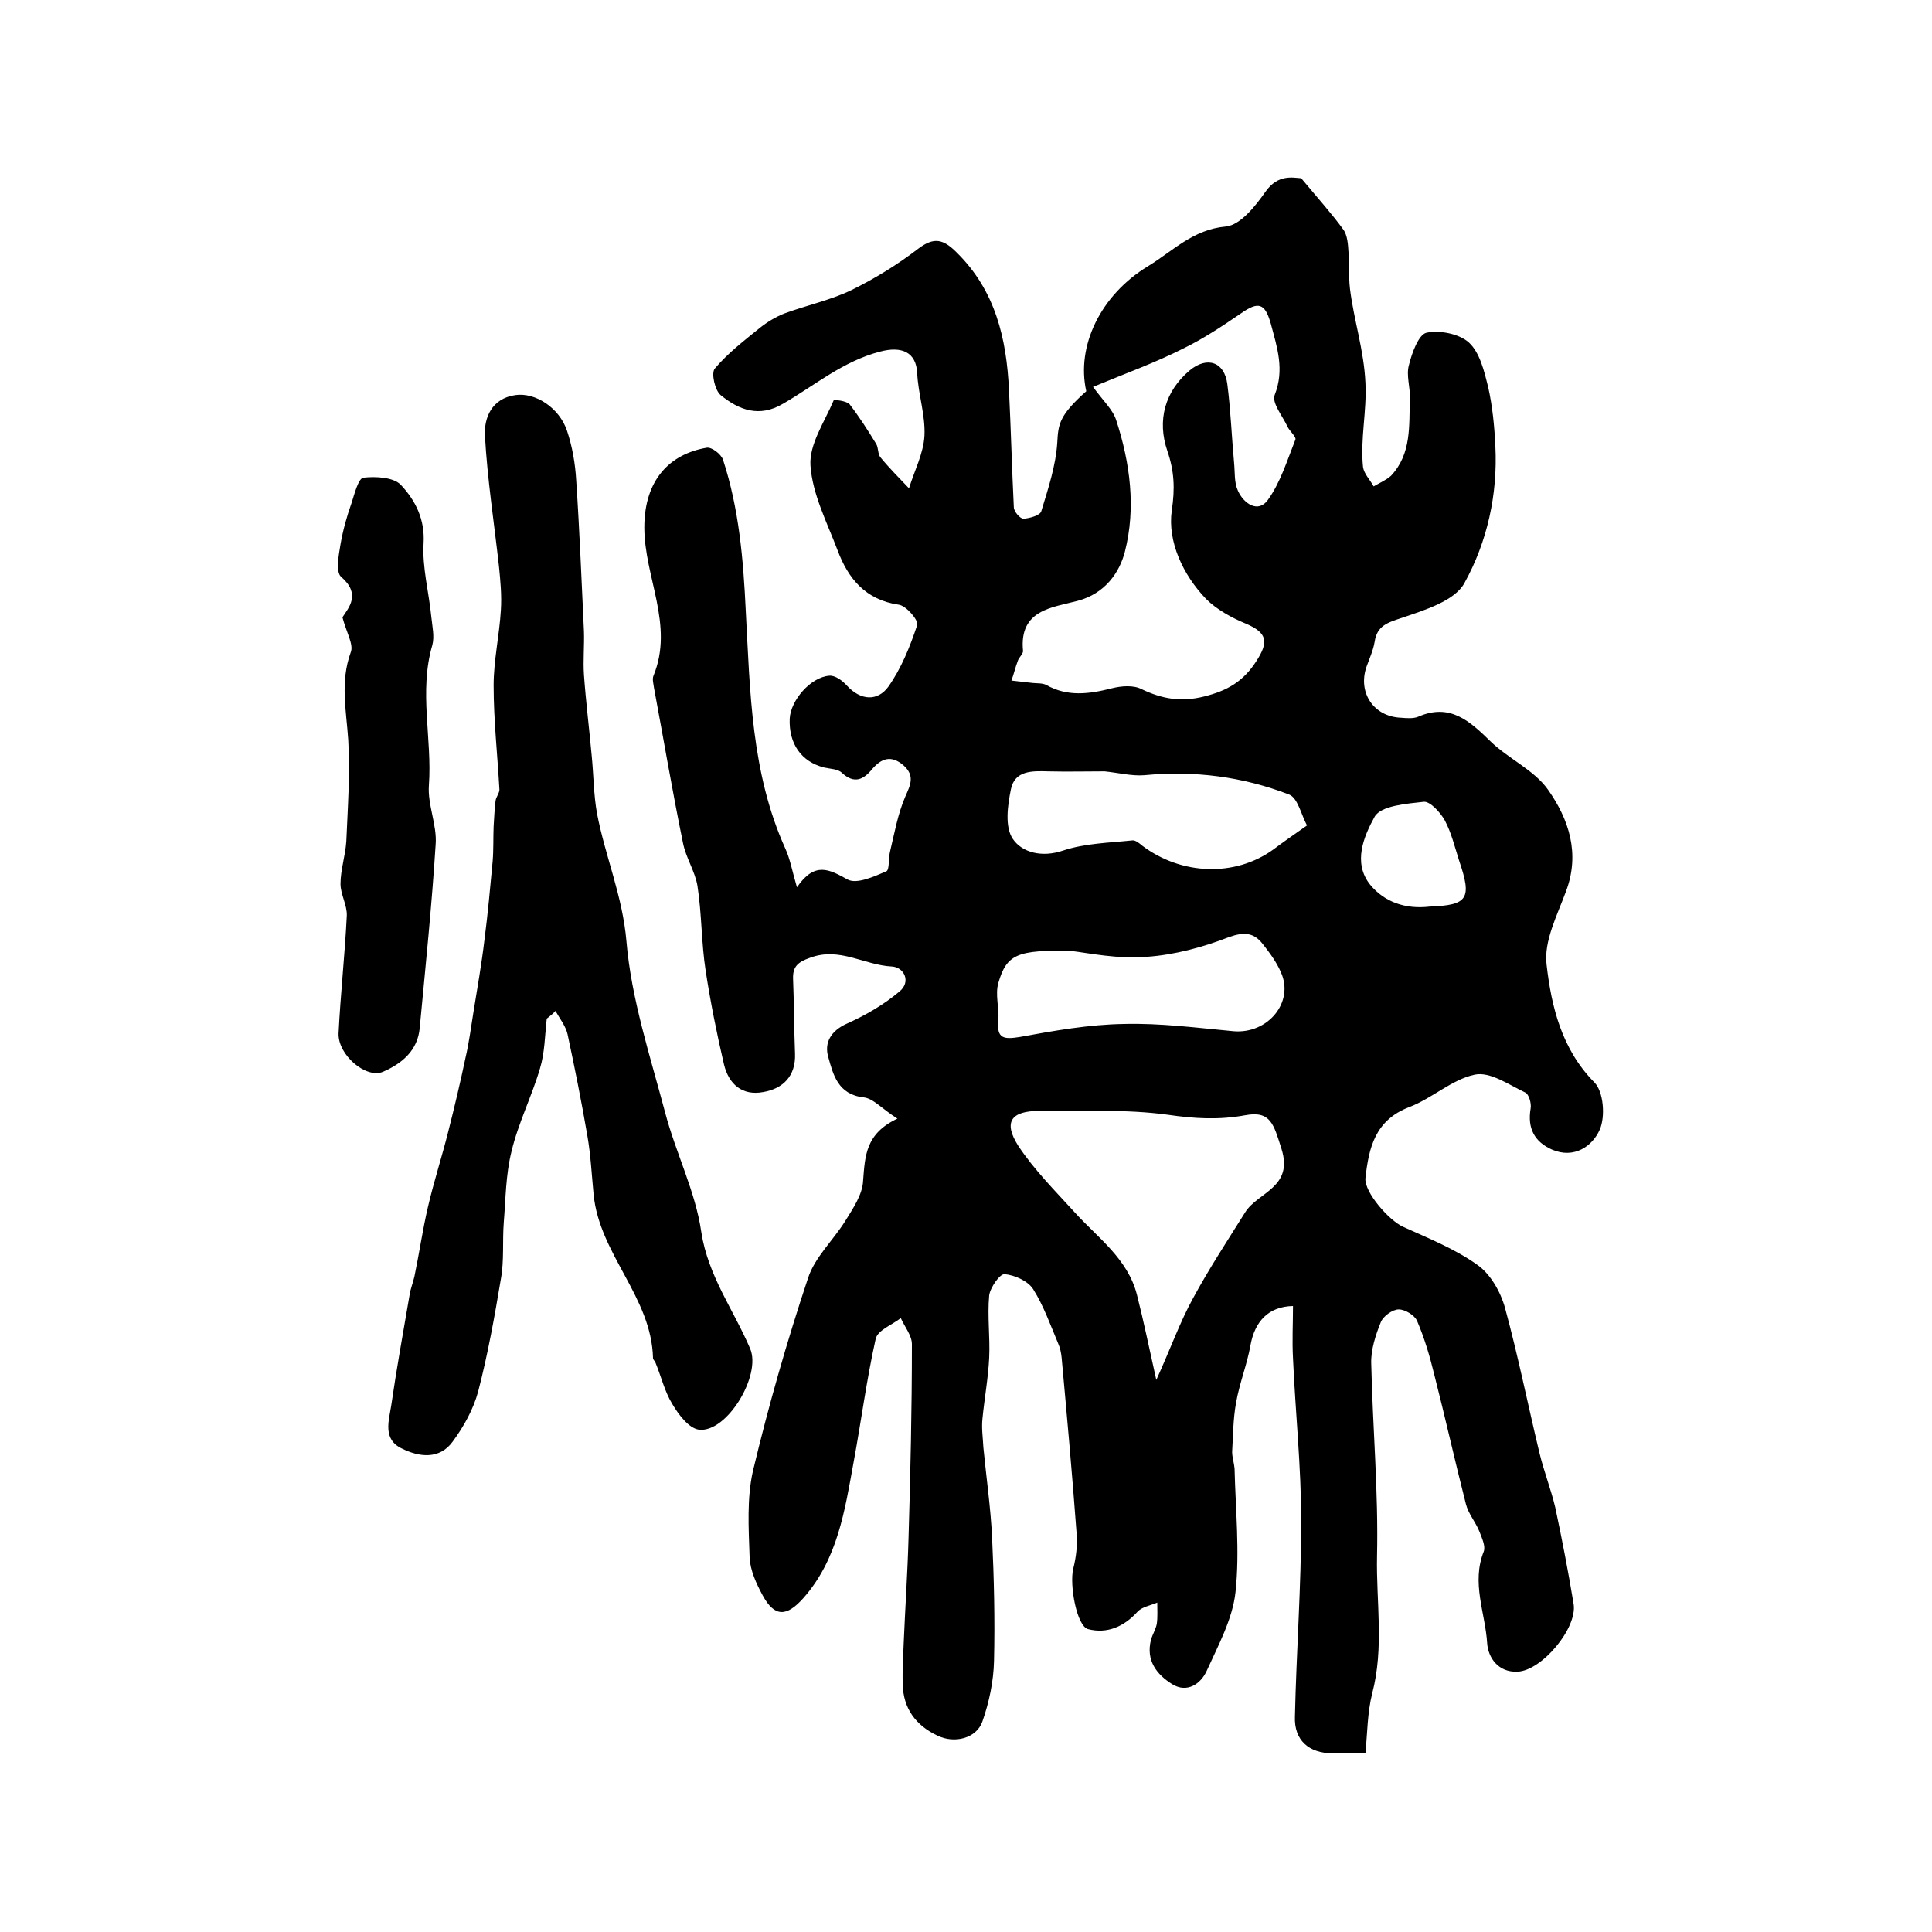
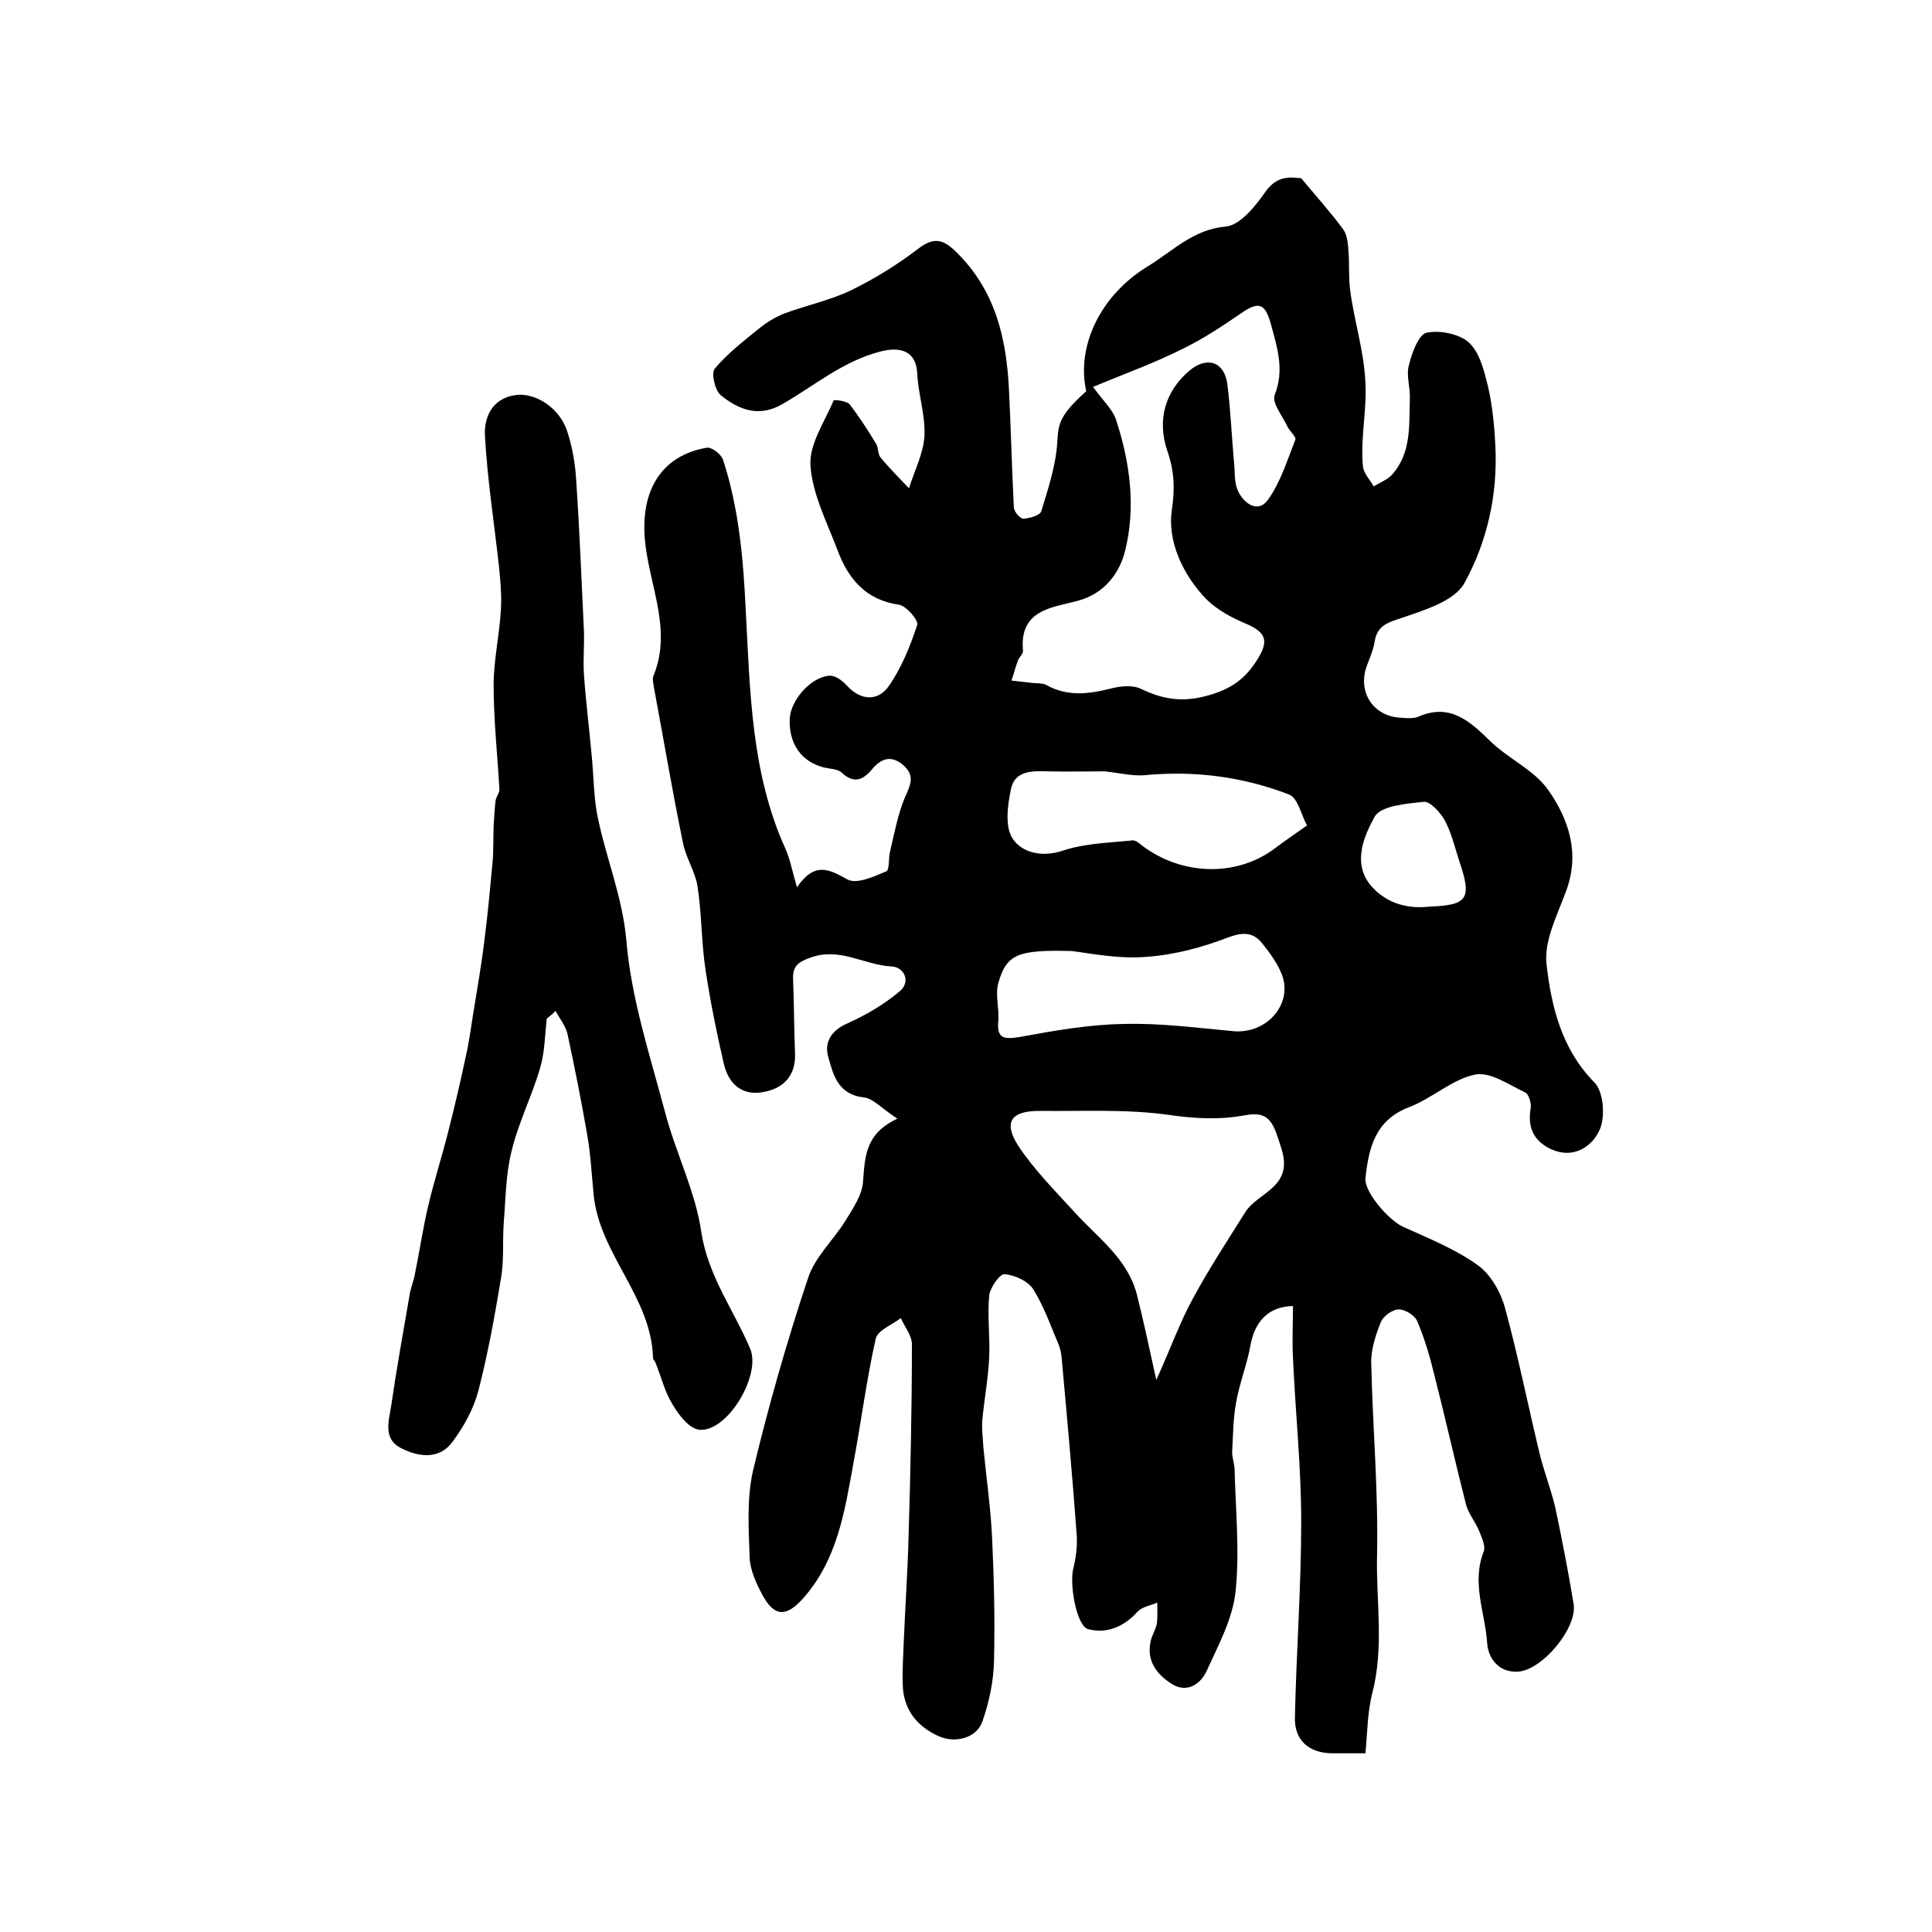
<svg xmlns="http://www.w3.org/2000/svg" version="1.1" id="图层_1" x="0px" y="0px" viewBox="0 0 400 400" style="enable-background:new 0 0 400 400;" xml:space="preserve">
  <style type="text/css">
	.st0{fill:#FFFFFF;}
</style>
  <g>
    <path d="M185.8,231.6c-3.3-2.1-5-4.2-7-4.4c-5.3-0.6-6.3-4.7-7.3-8.3c-0.9-3,0.5-5.5,3.9-7c3.8-1.7,7.6-3.9,10.8-6.6   c2.5-2,1-5.1-1.6-5.2c-5.7-0.3-10.8-4.1-16.9-1.8c-2.6,0.9-3.6,1.9-3.5,4.4c0.2,5.1,0.2,10.2,0.4,15.4c0.2,4.7-2.5,7.3-6.6,8   c-4.3,0.8-7.1-1.6-8.1-5.7c-1.5-6.4-2.8-12.9-3.8-19.4c-0.9-5.8-0.8-11.8-1.7-17.6c-0.5-3-2.4-5.8-3-8.9c-2.2-10.7-4-21.4-6-32.1   c-0.1-0.8-0.4-1.8-0.1-2.5c4.3-10.5-1.9-20.4-1.9-30.7c0-9.9,5.3-15.2,12.9-16.5c1-0.2,3,1.3,3.4,2.5c3.3,10.1,4.2,20.6,4.7,31.2   c0.9,16.7,1.1,33.6,8.2,49.3c1,2.2,1.4,4.6,2.4,8c3.7-5.4,6.7-3.7,10.5-1.6c1.9,1,5.4-0.6,8-1.7c0.7-0.3,0.4-2.7,0.8-4.2   c0.9-3.8,1.6-7.7,3.1-11.2c1.1-2.5,2.1-4.4-0.4-6.6c-2.5-2.1-4.5-1.4-6.4,0.8c-1.8,2.2-3.7,3.2-6.3,0.8c-0.8-0.8-2.4-0.8-3.7-1.1   c-4.7-1.2-7.3-4.9-7.1-10.1c0.2-3.8,4.3-8.6,8.2-8.9c1.2-0.1,2.7,1,3.6,2c2.9,3.2,6.4,3.3,8.6,0.3c2.7-3.8,4.5-8.3,6-12.8   c0.3-1-2.3-4-3.8-4.2c-6.9-1-10.5-5.4-12.7-11.3c-2.2-5.8-5.2-11.6-5.6-17.5c-0.3-4.4,2.9-9,4.8-13.5c0.1-0.2,2.7,0.1,3.3,0.8   c2,2.6,3.8,5.4,5.5,8.2c0.5,0.8,0.3,2.1,0.9,2.8c1.8,2.2,3.9,4.3,5.9,6.4c1.1-3.6,3-7.2,3.2-10.9c0.2-4.3-1.3-8.6-1.5-12.9   c-0.2-4.4-3.2-5.7-7.7-4.5c-7.7,2-13.5,7-20.1,10.8c-4.9,2.9-9.1,1.3-12.9-1.8c-1.2-1-2-4.6-1.2-5.5c2.7-3.2,6.1-5.8,9.3-8.4   c1.5-1.2,3.3-2.3,5.1-3c4.6-1.7,9.4-2.7,13.8-4.8c4.9-2.4,9.6-5.3,13.9-8.6c3.3-2.5,5.2-2,8,0.8c8,7.9,10.3,17.8,10.8,28.5   c0.4,8.1,0.6,16.1,1,24.2c0,0.9,1.3,2.4,2,2.4c1.3-0.1,3.5-0.7,3.7-1.6c1.4-4.6,3-9.4,3.3-14.2c0.2-3.8,0.4-5.6,6-10.6   c-2.1-9.3,2.9-19.9,12.8-25.9c5.1-3.1,9.3-7.6,16.1-8.2c3-0.3,6.1-4.2,8.2-7.2c2.6-3.7,5.7-2.9,7.4-2.8c3.5,4.2,6.3,7.3,8.7,10.6   c0.9,1.2,1,3.2,1.1,4.8c0.2,2.5,0,5,0.3,7.5c0.8,6.5,2.9,12.7,3.2,19.5c0.3,5.9-1.1,11.6-0.5,17.4c0.2,1.4,1.5,2.7,2.2,4   c1.2-0.7,2.6-1.3,3.6-2.2c4.3-4.6,3.7-10.4,3.9-16c0.1-2.3-0.8-4.8-0.2-6.9c0.6-2.5,2-6.3,3.6-6.7c2.7-0.6,6.8,0.2,8.8,2   c2.3,2.1,3.2,6,4,9.2c0.9,4,1.3,8.1,1.5,12.3c0.5,10-1.7,19.8-6.4,28.3c-2,3.7-8.2,5.6-12.9,7.2c-3,1-5.2,1.6-5.7,5   c-0.3,1.8-1.1,3.5-1.7,5.2c-1.8,5.3,1.5,10.3,7.2,10.5c1.2,0.1,2.5,0.2,3.5-0.2c6.6-2.9,10.7,0.9,15,5.1c3.7,3.6,9,5.9,11.9,10   c4.3,6.1,6.7,13.2,3.7,21.1c-1.8,4.9-4.6,10.3-4,15.1c1,8.7,3.1,17.5,9.9,24.4c1.9,1.9,2.3,7.1,1.1,9.8c-1.5,3.4-5.3,6.1-9.9,4.1   c-3.6-1.6-5.1-4.4-4.4-8.5c0.2-1.1-0.4-3-1.1-3.3c-3.4-1.6-7.3-4.4-10.5-3.7c-4.7,1-8.8,4.9-13.5,6.7c-7.1,2.7-8.4,8.4-9.1,14.7   c-0.3,2.9,4.9,8.8,7.8,10.1c5.3,2.4,10.8,4.6,15.4,7.9c2.7,1.9,4.8,5.6,5.7,8.9c2.7,9.9,4.7,19.9,7.1,29.9   c0.9,3.8,2.4,7.6,3.3,11.4c1.4,6.6,2.7,13.3,3.8,20c0.8,5-6.6,13.8-11.6,14c-4,0.2-6.1-2.9-6.3-5.9c-0.4-6.3-3.3-12.5-0.7-19   c0.4-1.1-0.4-2.8-0.9-4.1c-0.8-2-2.3-3.7-2.8-5.7c-2.3-9-4.3-18-6.6-27c-0.9-3.7-2-7.4-3.5-10.9c-0.5-1.2-2.5-2.4-3.8-2.4   c-1.3,0-3.2,1.4-3.7,2.6c-1.1,2.7-2.1,5.8-2,8.6c0.3,13.3,1.5,26.6,1.2,39.9c-0.2,9.4,1.5,18.9-1,28.4c-1,4-1,8.2-1.4,12.4   c-3.1,0-4.9,0-6.8,0c-4.9,0-8-2.7-7.8-7.6c0.3-13.5,1.3-26.9,1.3-40.4c0-11.3-1.2-22.5-1.7-33.8c-0.2-3.6,0-7.2,0-10.8   c-5.1,0.1-7.9,3.2-8.8,8.1c-0.7,4-2.3,7.9-3,12c-0.6,3.3-0.6,6.7-0.8,10.1c0,1.1,0.4,2.3,0.5,3.4c0.2,8.5,1.1,17.2,0.2,25.6   c-0.6,5.6-3.6,11.1-6,16.4c-1.2,2.6-4,4.6-7.1,2.7c-3.2-2-5.5-4.9-4.4-9.2c0.3-1.1,1-2.2,1.2-3.3c0.2-1.4,0.1-2.9,0.1-4.4   c-1.4,0.6-3.2,0.9-4.1,1.9c-2.8,3.1-6.3,4.6-10.2,3.6c-2.4-0.6-3.9-9.2-3.1-12.5c0.6-2.4,0.9-4.9,0.7-7.3   c-0.9-12.2-2-24.3-3.1-36.4c-0.1-1-0.3-2-0.7-2.9c-1.6-3.8-3-7.8-5.2-11.3c-1.1-1.7-3.8-2.9-5.9-3.1c-1-0.1-3,2.8-3.2,4.4   c-0.4,4.3,0.2,8.6,0,12.9c-0.2,4.2-1,8.5-1.4,12.7c-0.2,1.9,0.1,3.9,0.2,5.9c0.6,6.2,1.5,12.4,1.8,18.6c0.4,8.5,0.6,17,0.4,25.6   c-0.1,4.2-1,8.5-2.4,12.5c-1.2,3.5-5.8,4.7-9.4,2.9c-4.4-2.1-7-5.6-7.1-10.6c-0.1-2.8,0.1-5.7,0.2-8.5c0.3-7.2,0.8-14.5,1-21.7   c0.4-13.4,0.7-26.8,0.7-40.2c0-1.8-1.5-3.6-2.3-5.4c-1.8,1.4-4.8,2.5-5.2,4.3c-1.9,8.5-3,17.1-4.6,25.7c-1.8,9.9-3.3,20-10.4,28   c-3.4,3.8-5.9,4-8.4-0.6c-1.3-2.4-2.6-5.2-2.7-7.9c-0.2-6-0.6-12.2,0.7-17.9c3.2-13.4,7-26.7,11.4-39.9c1.4-4.3,5.2-7.8,7.7-11.8   c1.6-2.6,3.6-5.5,3.7-8.4C179.1,239.3,179.2,234.7,185.8,231.6z M226.3,80.1c2.1,2.9,4.1,4.7,4.8,6.9c2.9,8.9,4.1,18.2,1.8,27.2   c-1.1,4.3-4.1,8.7-9.8,10.2c-5.2,1.4-12.1,1.8-11.3,10.3c0.1,0.7-0.9,1.4-1.1,2.2c-0.5,1.3-0.8,2.7-1.3,4c1.5,0.2,2.9,0.3,4.4,0.5   c0.9,0.1,2,0,2.8,0.4c4.4,2.5,8.9,1.9,13.6,0.7c2-0.5,4.5-0.7,6.2,0.2c4.2,2,8.1,2.7,12.9,1.5c4.8-1.2,8.1-3.1,10.8-7.3   c2.6-4,2.3-5.9-2.2-7.8c-2.9-1.2-6-2.9-8.2-5.1c-4.8-5-8-11.9-7.1-18.3c0.7-4.6,0.5-8.2-0.9-12.3c-2.2-6.4-0.5-12.4,4.6-16.7   c3.6-3,7.2-1.8,7.8,2.8c0.7,5.4,0.9,10.9,1.4,16.3c0.2,2,0,4.1,0.8,5.8c1.2,2.7,4.2,4.7,6.2,1.9c2.6-3.6,4-8.2,5.7-12.5   c0.2-0.6-1.3-1.8-1.7-2.8c-1-2.1-3.2-4.8-2.6-6.4c2.1-5.3,0.5-9.9-0.8-14.8c-1.2-4.2-2.5-4.7-6.2-2.1c-3.8,2.6-7.7,5.2-11.8,7.2   C239.2,75.1,232.8,77.4,226.3,80.1z M239.4,285.7c3-6.6,4.9-12,7.6-16.9c3.3-6.1,7.1-11.9,10.8-17.8c2.6-4.2,10.1-5.1,7.5-13.2   c-1.6-5-2.2-7.9-7.5-6.9c-5.5,1-10.5,0.7-16-0.1c-8.7-1.2-17.7-0.7-26.6-0.8c-5.9,0-7.5,2.3-4.4,7.2c3.3,5,7.7,9.4,11.7,13.8   c4.8,5.3,11,9.6,12.9,17.1C236.8,273.6,237.9,279,239.4,285.7z M270.6,170.9c-1.2-2.2-1.9-5.7-3.7-6.4c-9.6-3.7-19.6-5-30-4   c-2.6,0.2-5.3-0.5-8.2-0.8c-3.7,0-7.7,0.1-11.7,0c-3.3-0.1-6.9-0.2-7.7,3.7c-0.7,3.4-1.3,7.8,0.4,10.3c1.9,2.8,6,3.9,10.4,2.4   c4.5-1.5,9.5-1.6,14.3-2.1c0.7-0.1,1.5,0.6,2.1,1.1c8.1,6.1,19.2,6.5,27.1,0.8C265.6,174.4,267.6,173,270.6,170.9z M221.9,196.9   c-11.3-0.3-13.5,0.7-15.2,6.6c-0.7,2.4,0.2,5.2,0,7.8c-0.4,3.8,1.2,3.9,4.4,3.4c7.1-1.3,14.4-2.6,21.6-2.7   c7.6-0.2,15.1,0.8,22.7,1.5c7.1,0.6,12.6-6,9.8-12.2c-0.9-2.1-2.3-4-3.8-5.9c-1.8-2.3-3.8-2.5-6.9-1.4c-5.4,2.1-11.3,3.7-17.1,4.1   C231.4,198.6,225.3,197.3,221.9,196.9z M296,187.7c7.9-0.3,8.8-1.6,6.1-9.5c-0.9-2.8-1.6-5.8-3-8.4c-0.9-1.6-3-3.9-4.3-3.8   c-3.6,0.4-8.9,0.8-10.2,3.1c-2.2,4-4.6,9.5-0.9,14.1C286.6,186.7,290.9,188.3,296,187.7z" />
    <path d="M113.2,210.9c-0.4,3.5-0.4,7-1.4,10.3c-1.7,5.8-4.5,11.3-5.9,17.2c-1.2,4.8-1.2,9.8-1.6,14.7c-0.3,3.9,0.1,7.9-0.6,11.7   c-1.3,7.8-2.7,15.6-4.7,23.3c-1,3.7-3,7.3-5.3,10.4c-2.7,3.7-6.9,3.2-10.5,1.4c-4-1.9-2.7-5.7-2.2-8.9c1.1-7.6,2.5-15.3,3.8-22.9   c0.2-1.3,0.7-2.5,1-3.8c1-4.8,1.7-9.7,2.8-14.4c1.2-5.2,2.9-10.4,4.2-15.6c1.3-5.1,2.5-10.2,3.6-15.4c0.7-3,1.1-6.1,1.6-9.2   c0.8-5,1.7-10,2.3-15.1c0.7-5.4,1.2-10.9,1.7-16.3c0.2-2.4,0.1-4.8,0.2-7.2c0.1-1.8,0.2-3.6,0.4-5.3c0.1-0.8,0.8-1.6,0.8-2.3   c-0.4-7.2-1.2-14.4-1.2-21.6c0-5.2,1.2-10.4,1.5-15.6c0.2-3-0.1-6.1-0.4-9.1c-1-9-2.4-18-2.9-27c-0.2-3.7,1.4-7.7,6.3-8.4   c4.1-0.6,9.1,2.6,10.7,7.4c1.1,3.3,1.7,6.8,1.9,10.3c0.7,10.4,1.1,20.8,1.6,31.2c0.1,3-0.2,6,0,9c0.4,5.6,1.1,11.2,1.6,16.7   c0.4,4,0.4,8.1,1.1,12c1.7,8.9,5.3,17.1,6.1,26.5c1,11.9,4.9,23.7,8,35.4c2.2,8.4,6.3,16.4,7.5,24.8c1.4,9.1,6.7,16.1,10.1,24.1   c2.4,5.5-4.8,17.5-10.6,16.8c-2.1-0.3-4.2-3.1-5.5-5.3c-1.6-2.6-2.3-5.7-3.5-8.6c-0.1-0.3-0.5-0.6-0.5-0.9   c-0.3-12.7-11.1-21.5-12.3-33.9c-0.4-4.1-0.6-8.2-1.3-12.2c-1.2-7-2.6-14-4.1-21c-0.4-1.7-1.6-3.2-2.5-4.8   C114.5,209.9,113.8,210.4,113.2,210.9z" />
-     <path d="M70.9,127.8c1.3-2,3.9-4.8-0.3-8.4c-1.1-1-0.5-4.4-0.1-6.7c0.5-2.9,1.3-5.8,2.3-8.6c0.6-1.9,1.4-5,2.4-5.2   c2.6-0.3,6.3-0.1,7.8,1.5c3,3.2,5,7.1,4.7,12.1c-0.3,5,1.1,10.1,1.6,15.2c0.2,2,0.7,4.1,0.2,5.9c-2.8,9.6,0,19.4-0.7,29   c-0.3,4,1.7,8.2,1.4,12.2c-0.8,12.7-2.1,25.3-3.3,38c-0.4,4.7-3.7,7.4-7.6,9.1c-3.5,1.5-9.4-3.5-9.2-8c0.4-8.1,1.3-16.2,1.7-24.3   c0.1-2.2-1.3-4.4-1.3-6.6c0-2.9,1-5.8,1.2-8.8c0.3-7,0.8-14,0.4-21c-0.4-6.1-1.7-12,0.5-18.1C73.3,133.5,71.7,130.9,70.9,127.8z" />
  </g>
</svg>